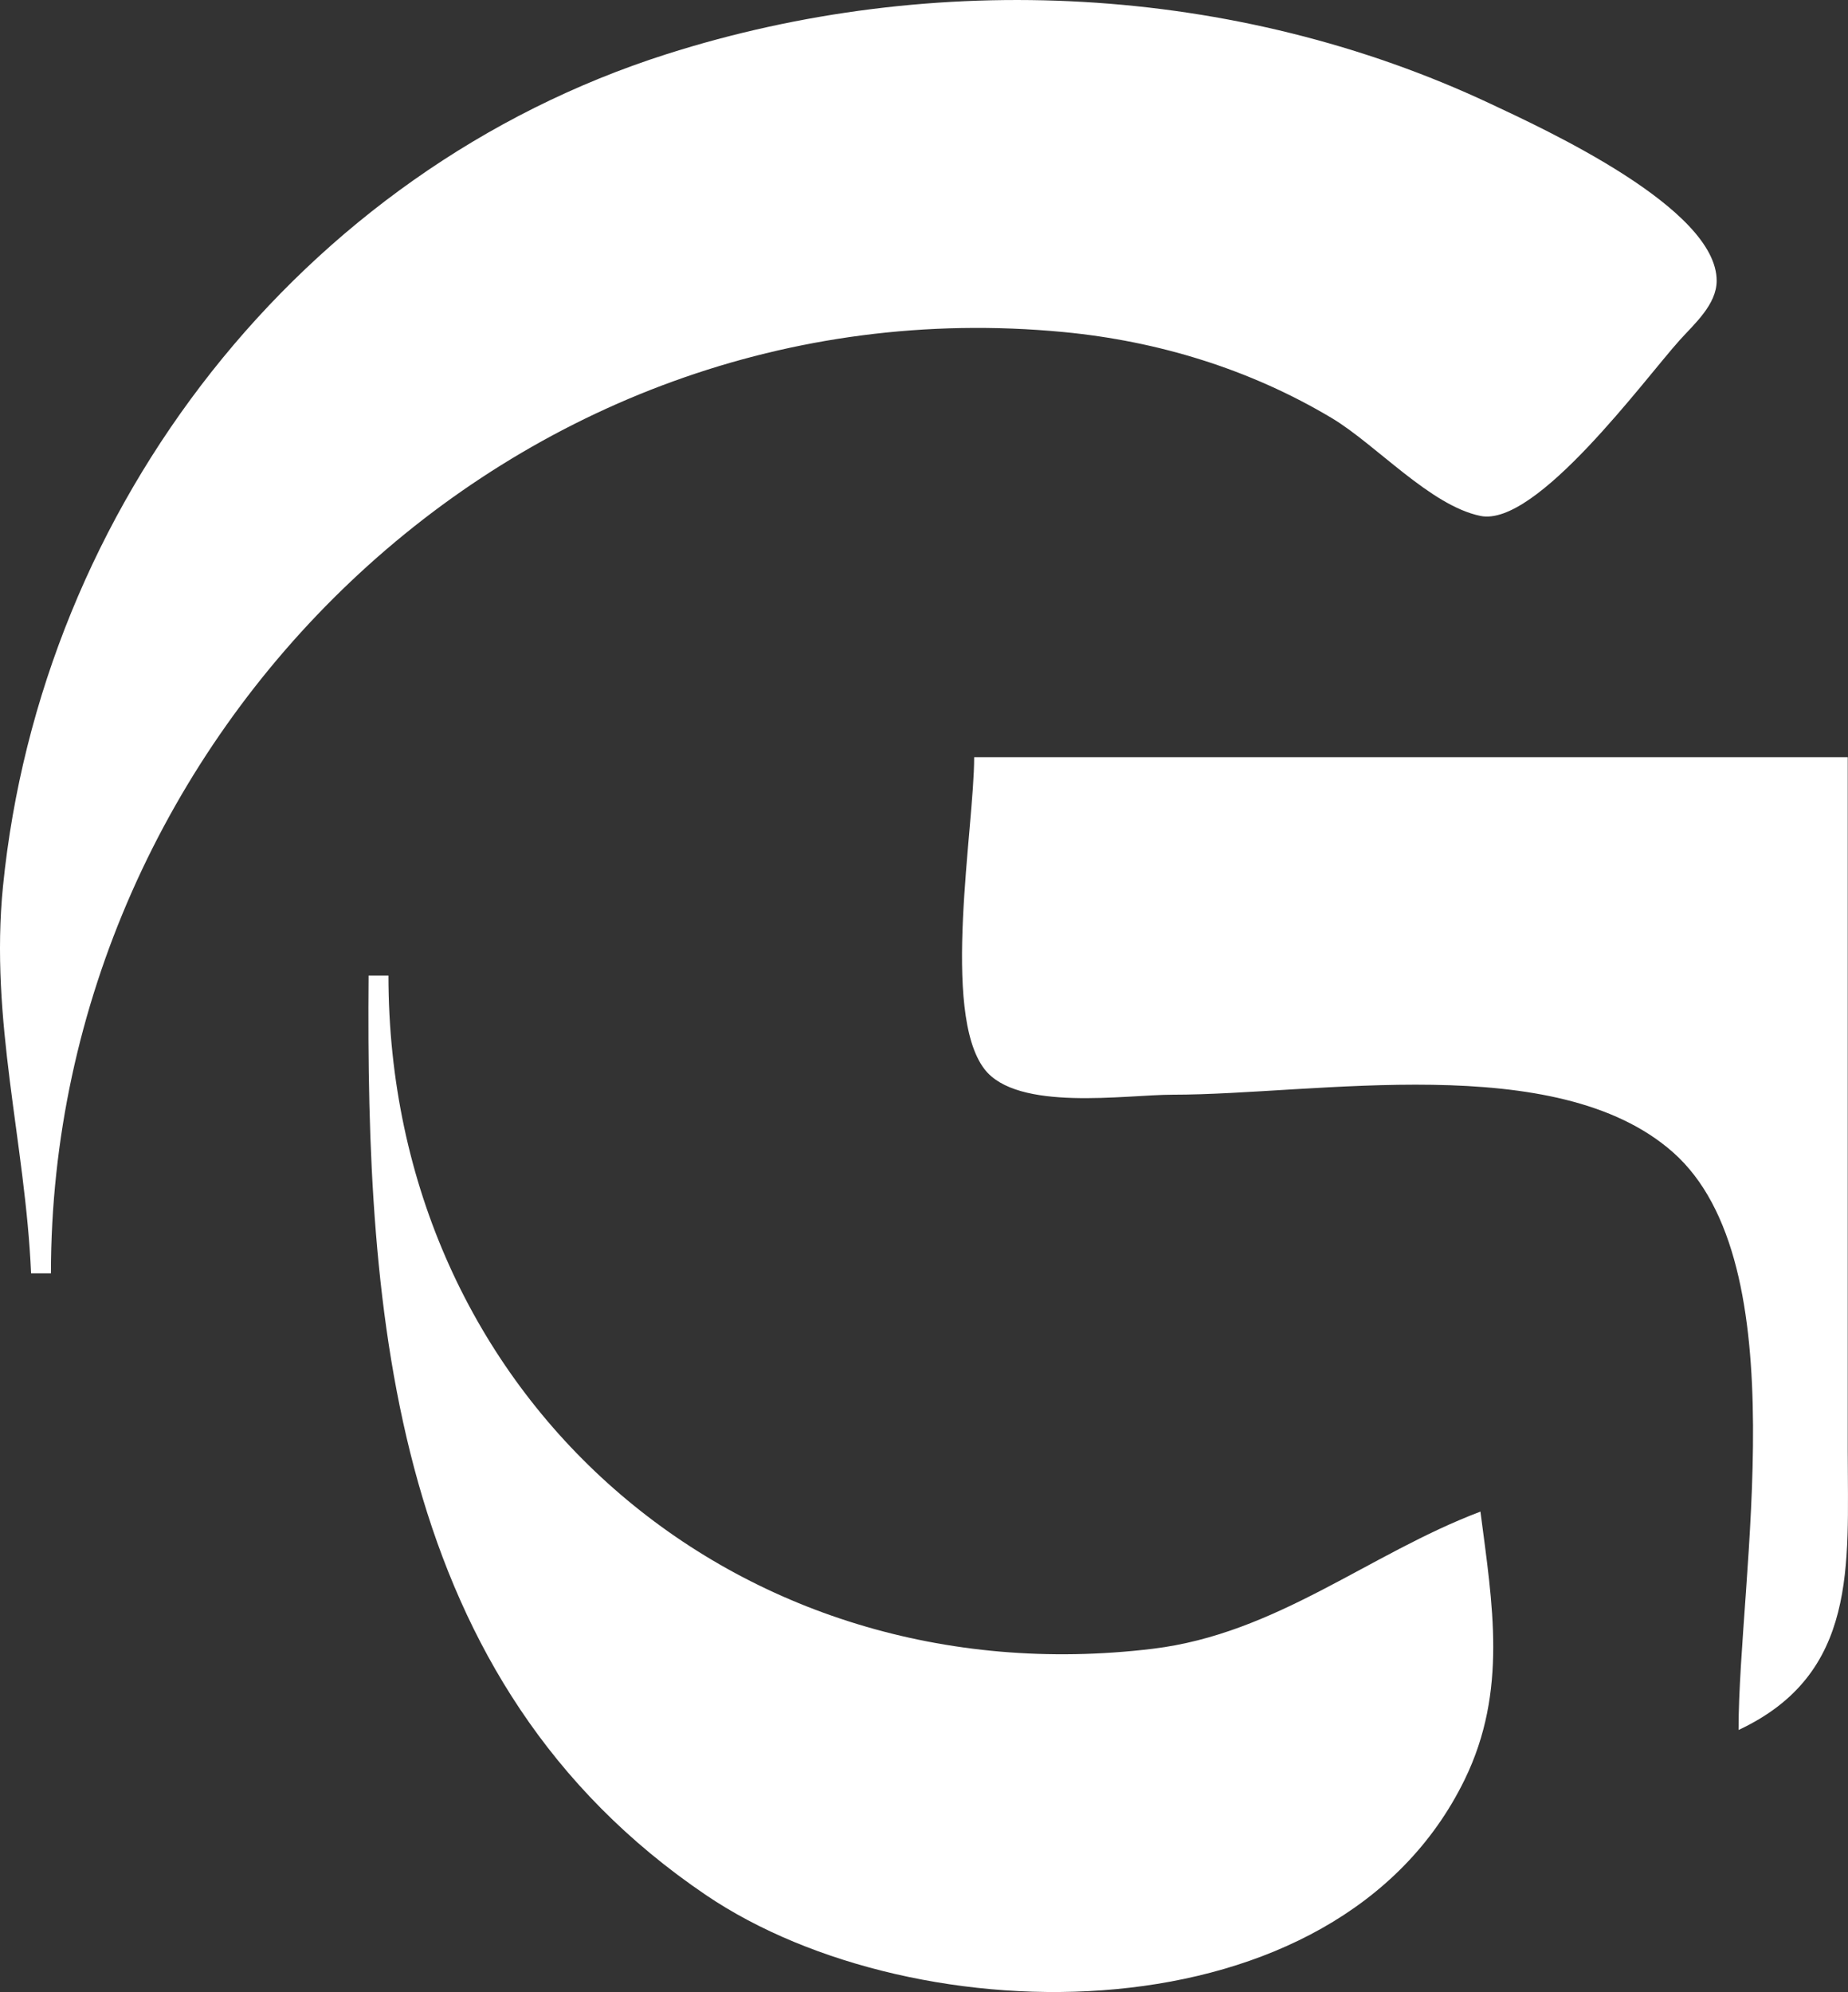
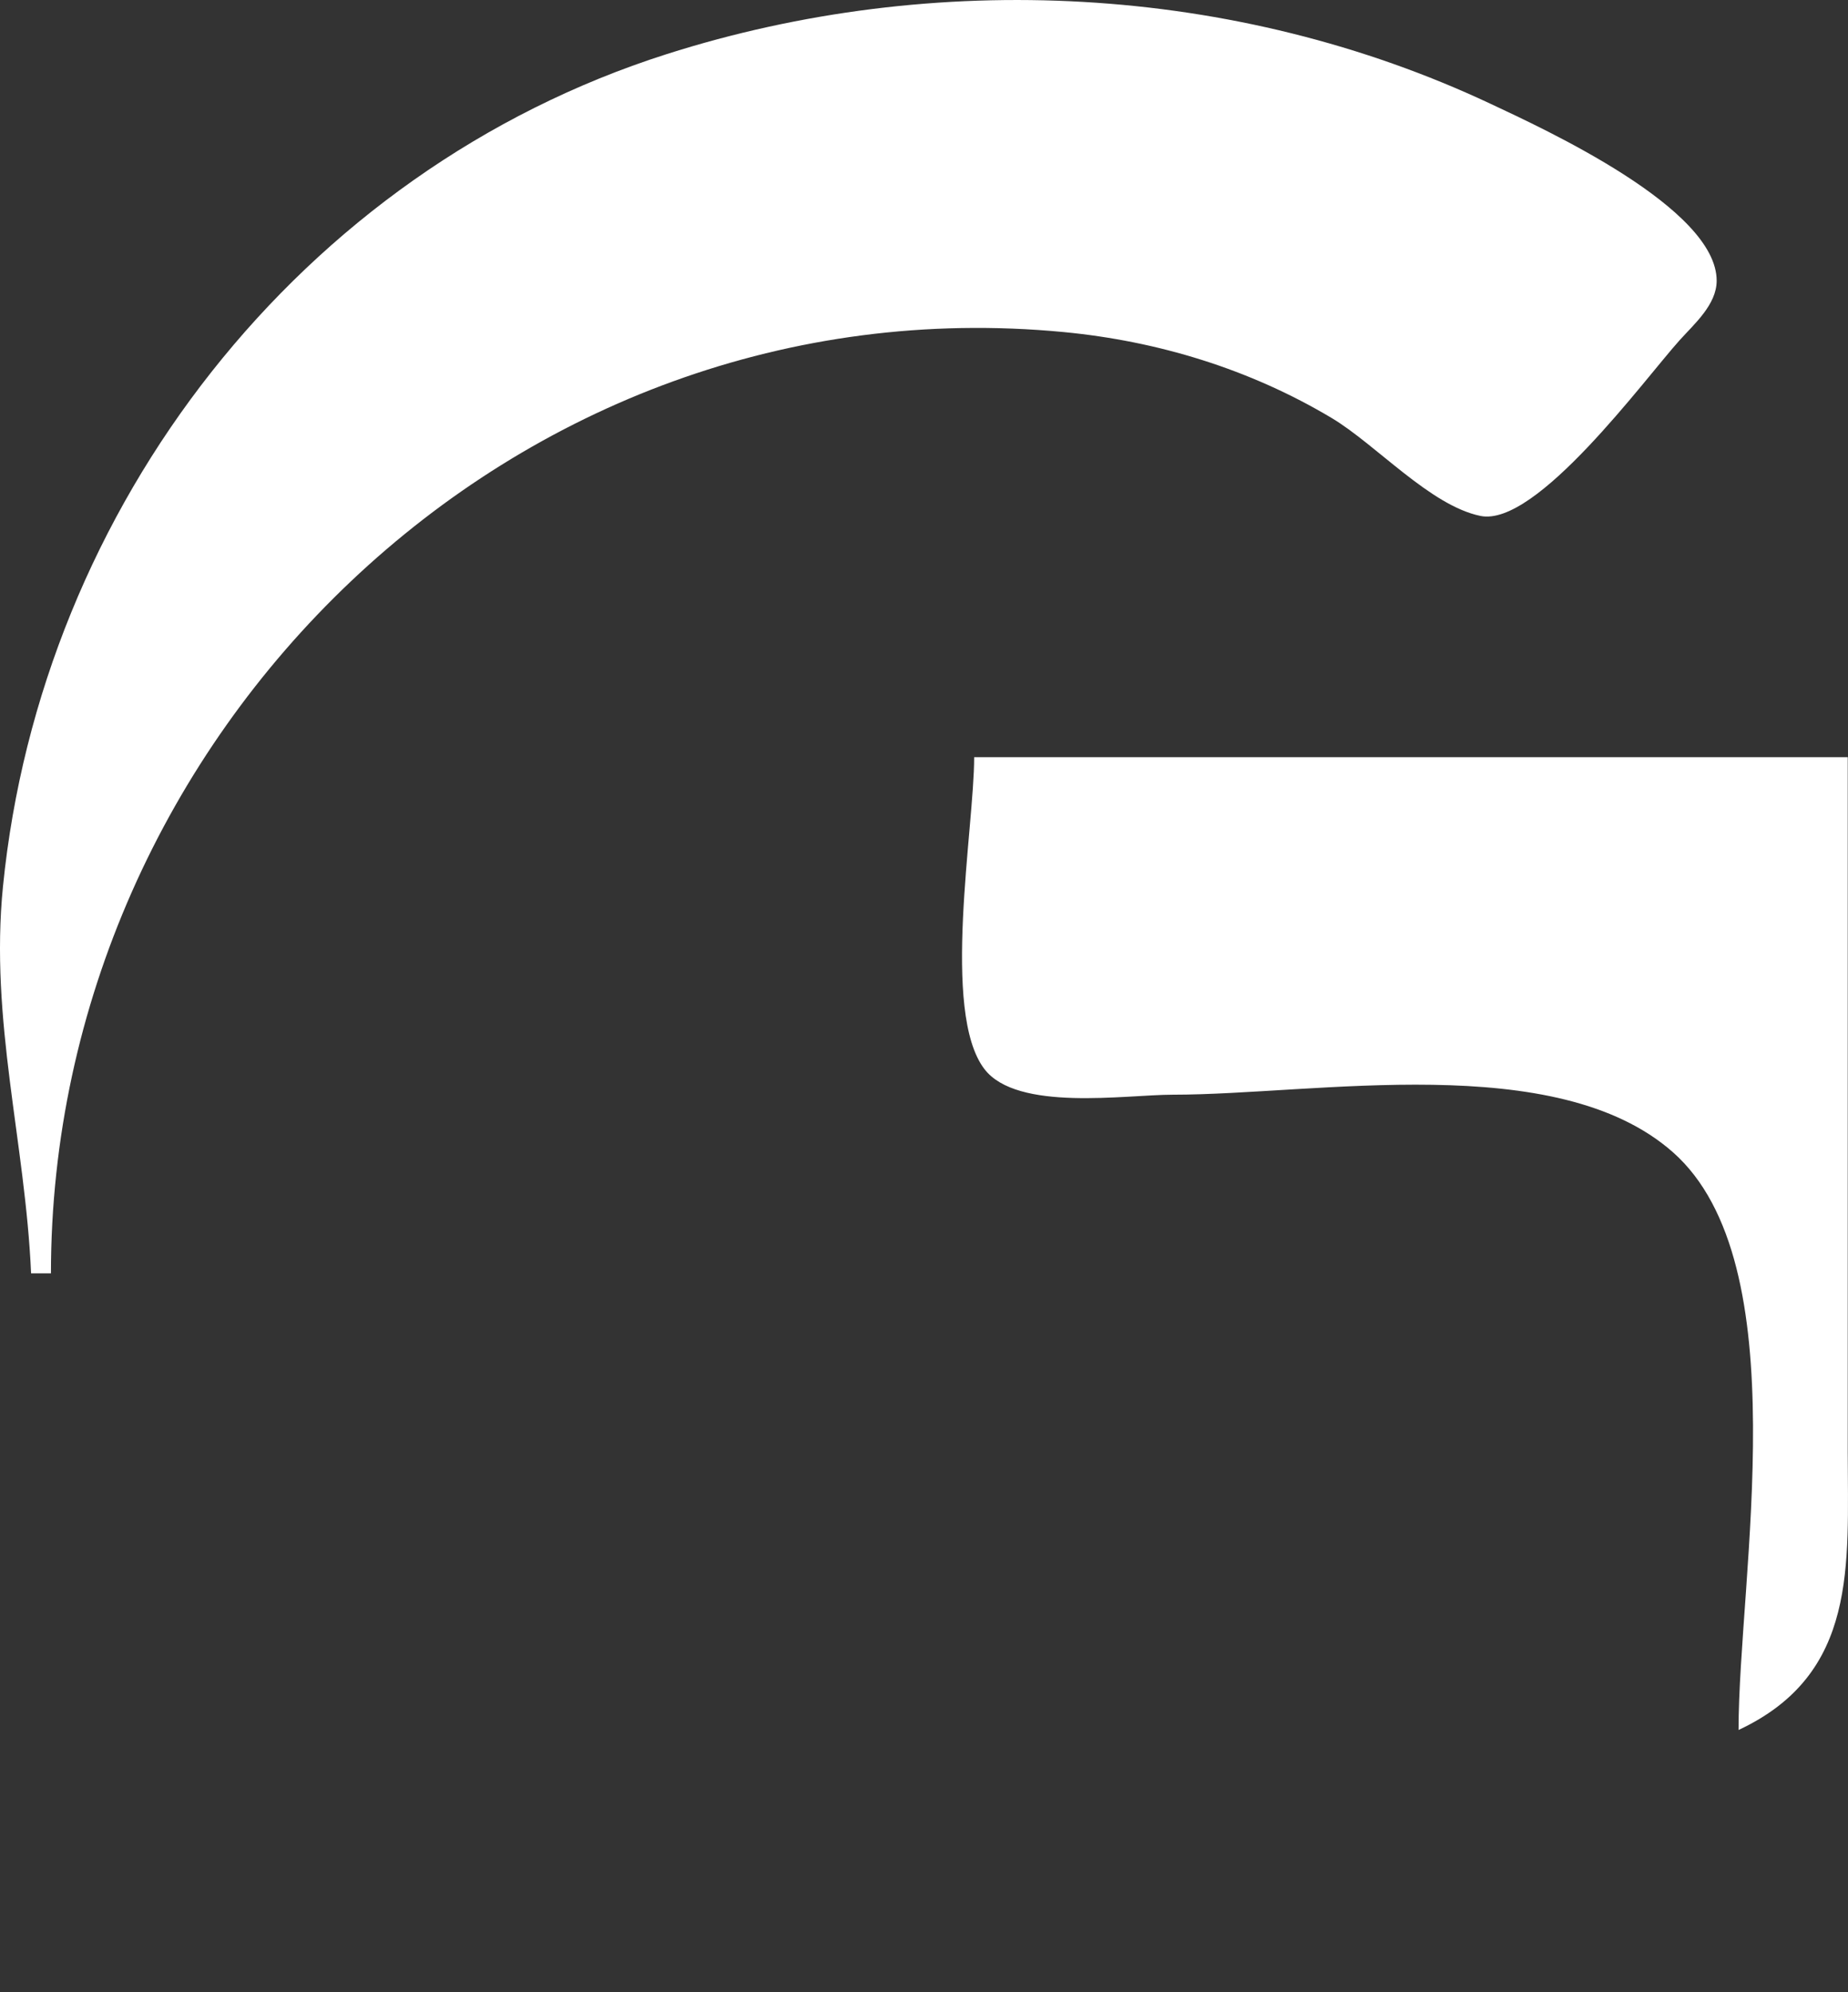
<svg xmlns="http://www.w3.org/2000/svg" width="186.156" height="200.679" viewBox="0 0 186.156 200.679">
  <rect x="0" y="0" width="186.156" height="200.679" fill="#333333" stroke="none" />
  <g transform="translate(-37.067,-24.892)">
-     <path fill="#fff" d="m 40.199,153.173 h 2 c 0.006,-54.211 46.605,-100.123 102,-94.83 9.526,0.91 18.762,3.737 27,8.653 4.47,2.667 9.939,8.832 14.999,9.871 5.633,1.156 16.498,-13.738 20.071,-17.708 1.467,-1.63 3.713,-3.575 3.724,-5.971 0.033,-7.316 -17.292,-15.261 -22.794,-17.847 -25.7,-12.08 -55.979,-13.605 -83,-4.989 C 67.353,42.1 41.195,75.912 37.369,114.173 c -1.355,13.55 2.254,25.794 2.829,39 m 95,-52 c 0,7.157 -3.346,25.674 1.028,31.411 3.304,4.333 14.244,2.589 18.972,2.589 14.498,0 38.619,-4.585 50.38,5.789 12.714,11.215 6.62,42.782 6.62,58.211 12.069,-5.644 11,-16.648 11,-28 v -70 h -88 m -61,22 c -0.284,34.274 2.303,71.186 34,92.641 21.168,14.328 63.526,14.794 76.41,-11.641 4.354,-8.932 2.792,-17.688 1.59,-27 -11.263,4.263 -20.525,12.303 -33,13.816 -42.059,5.101 -77,-25.45 -77,-67.816 z" />
+     <path fill="#fff" d="m 40.199,153.173 h 2 c 0.006,-54.211 46.605,-100.123 102,-94.83 9.526,0.91 18.762,3.737 27,8.653 4.47,2.667 9.939,8.832 14.999,9.871 5.633,1.156 16.498,-13.738 20.071,-17.708 1.467,-1.63 3.713,-3.575 3.724,-5.971 0.033,-7.316 -17.292,-15.261 -22.794,-17.847 -25.7,-12.08 -55.979,-13.605 -83,-4.989 C 67.353,42.1 41.195,75.912 37.369,114.173 c -1.355,13.55 2.254,25.794 2.829,39 m 95,-52 c 0,7.157 -3.346,25.674 1.028,31.411 3.304,4.333 14.244,2.589 18.972,2.589 14.498,0 38.619,-4.585 50.38,5.789 12.714,11.215 6.62,42.782 6.62,58.211 12.069,-5.644 11,-16.648 11,-28 v -70 h -88 m -61,22 z" />
  </g>
</svg>